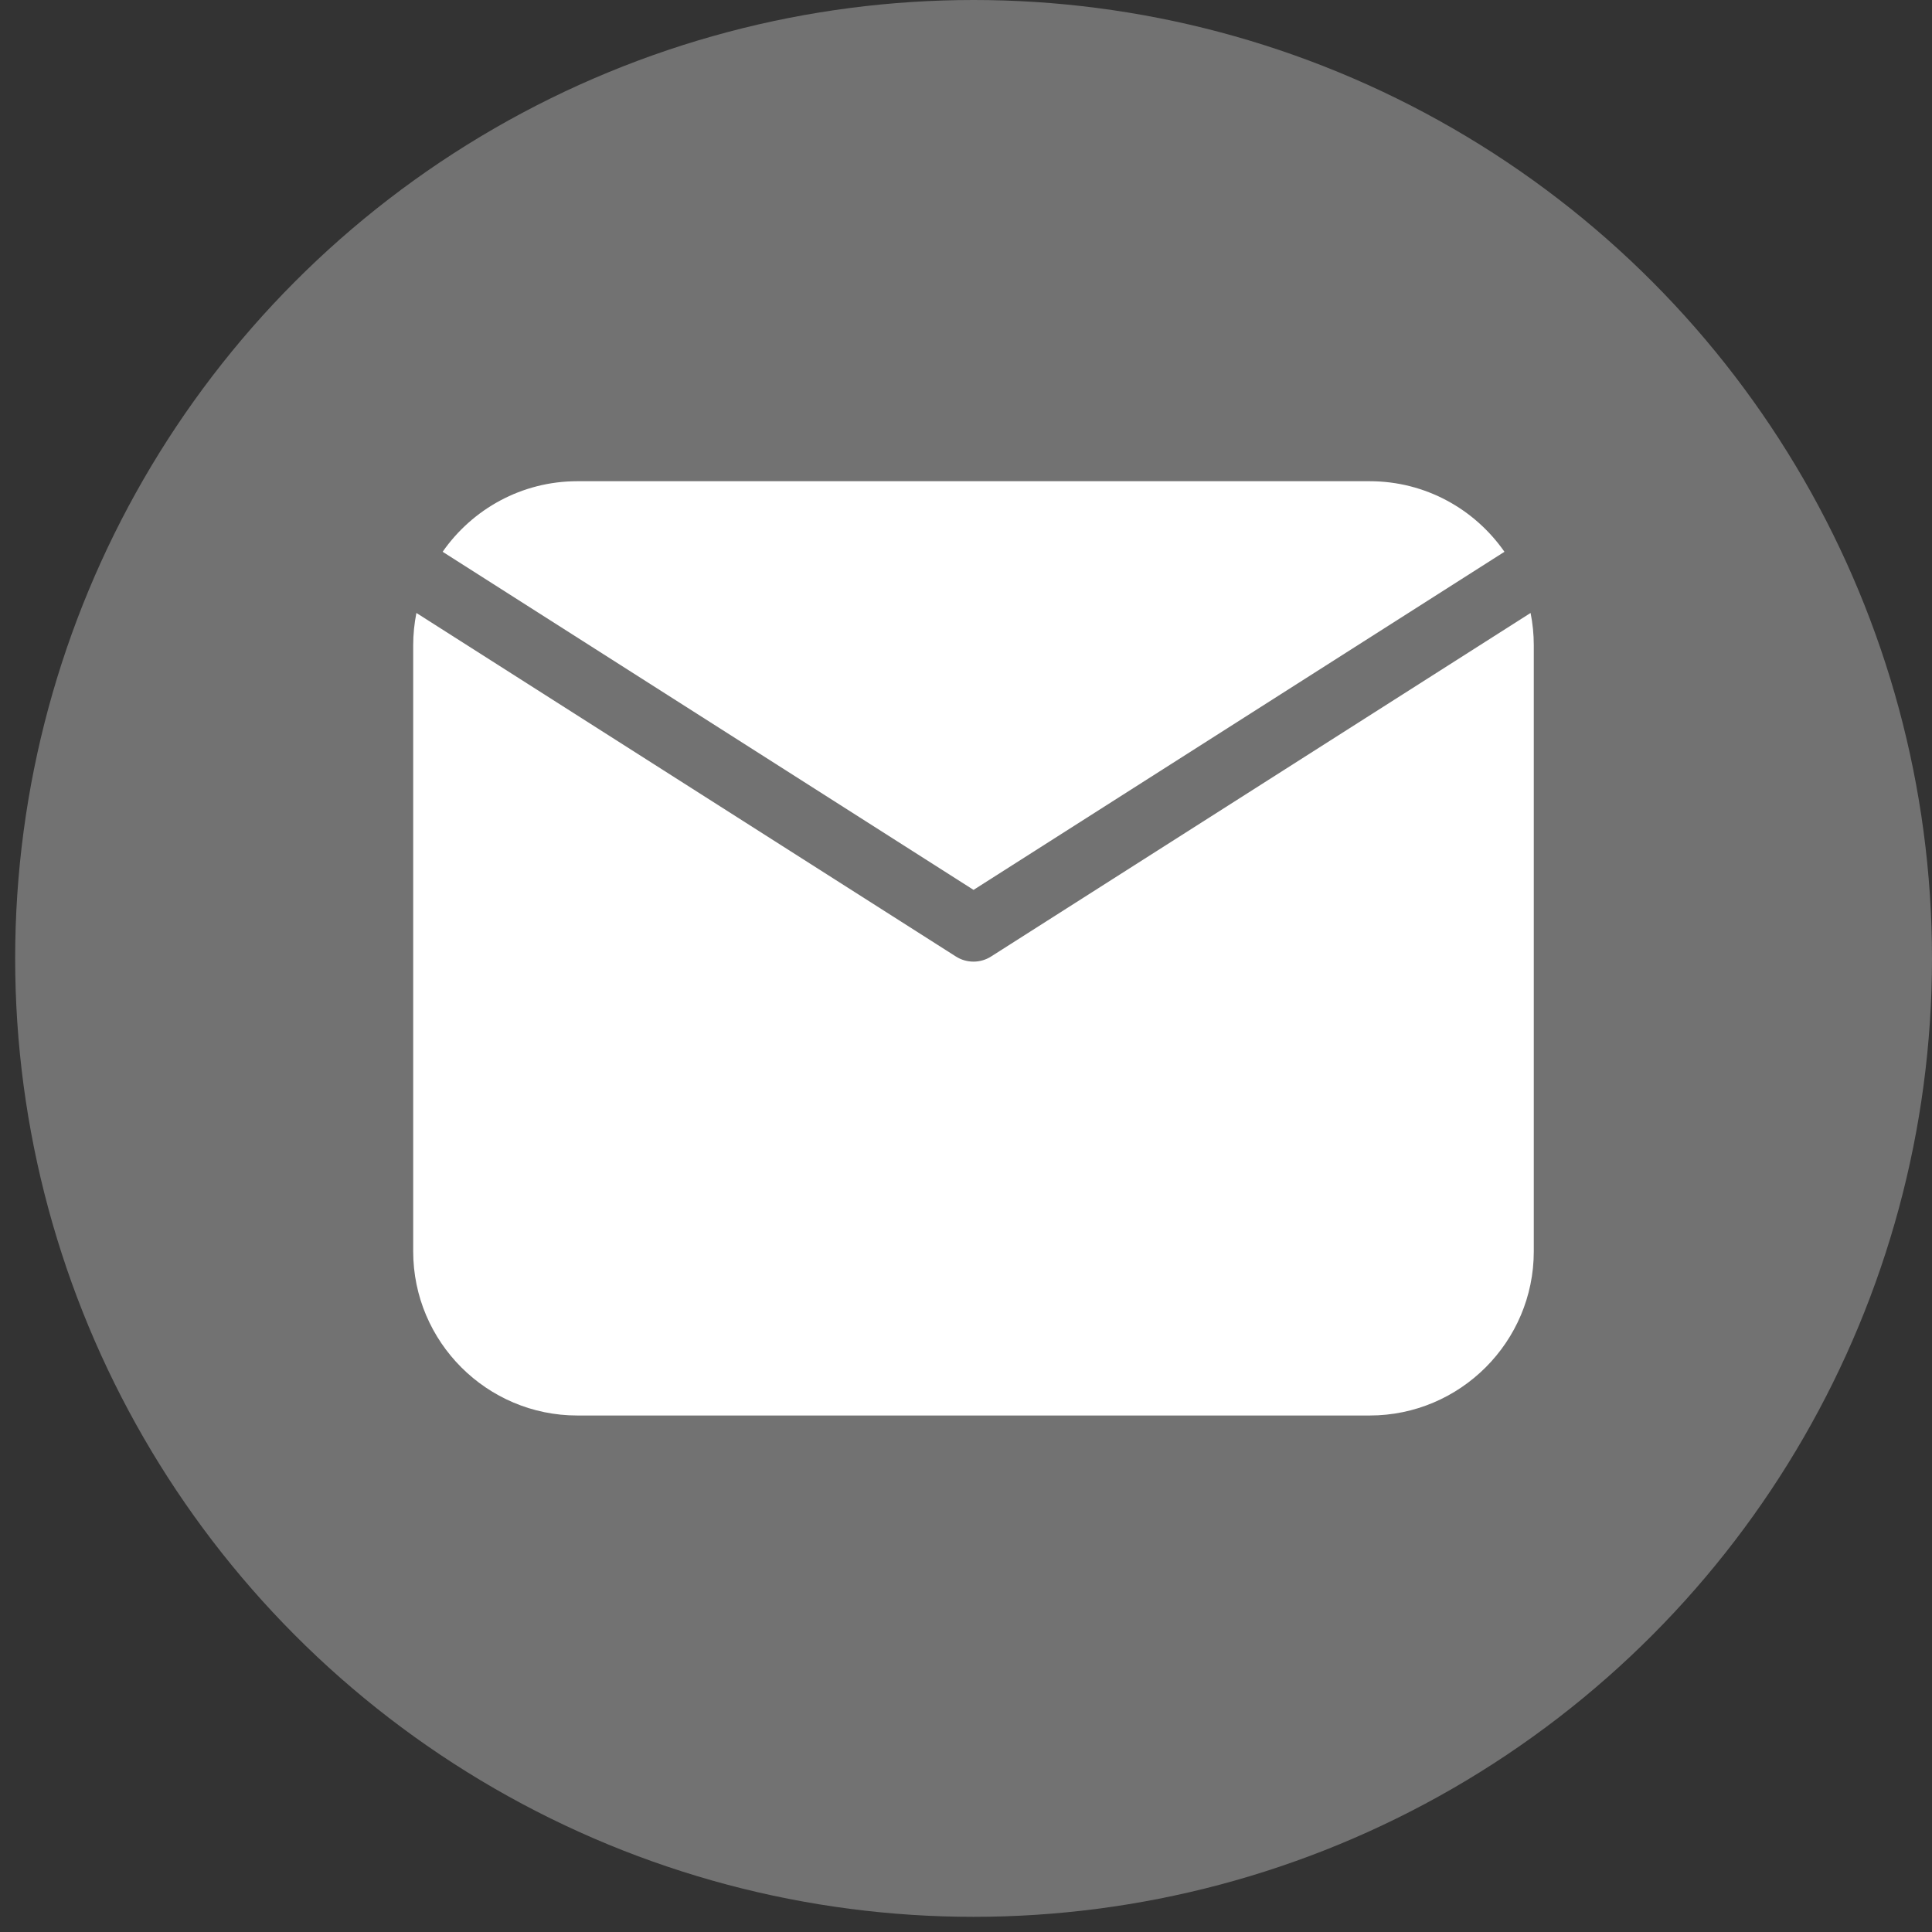
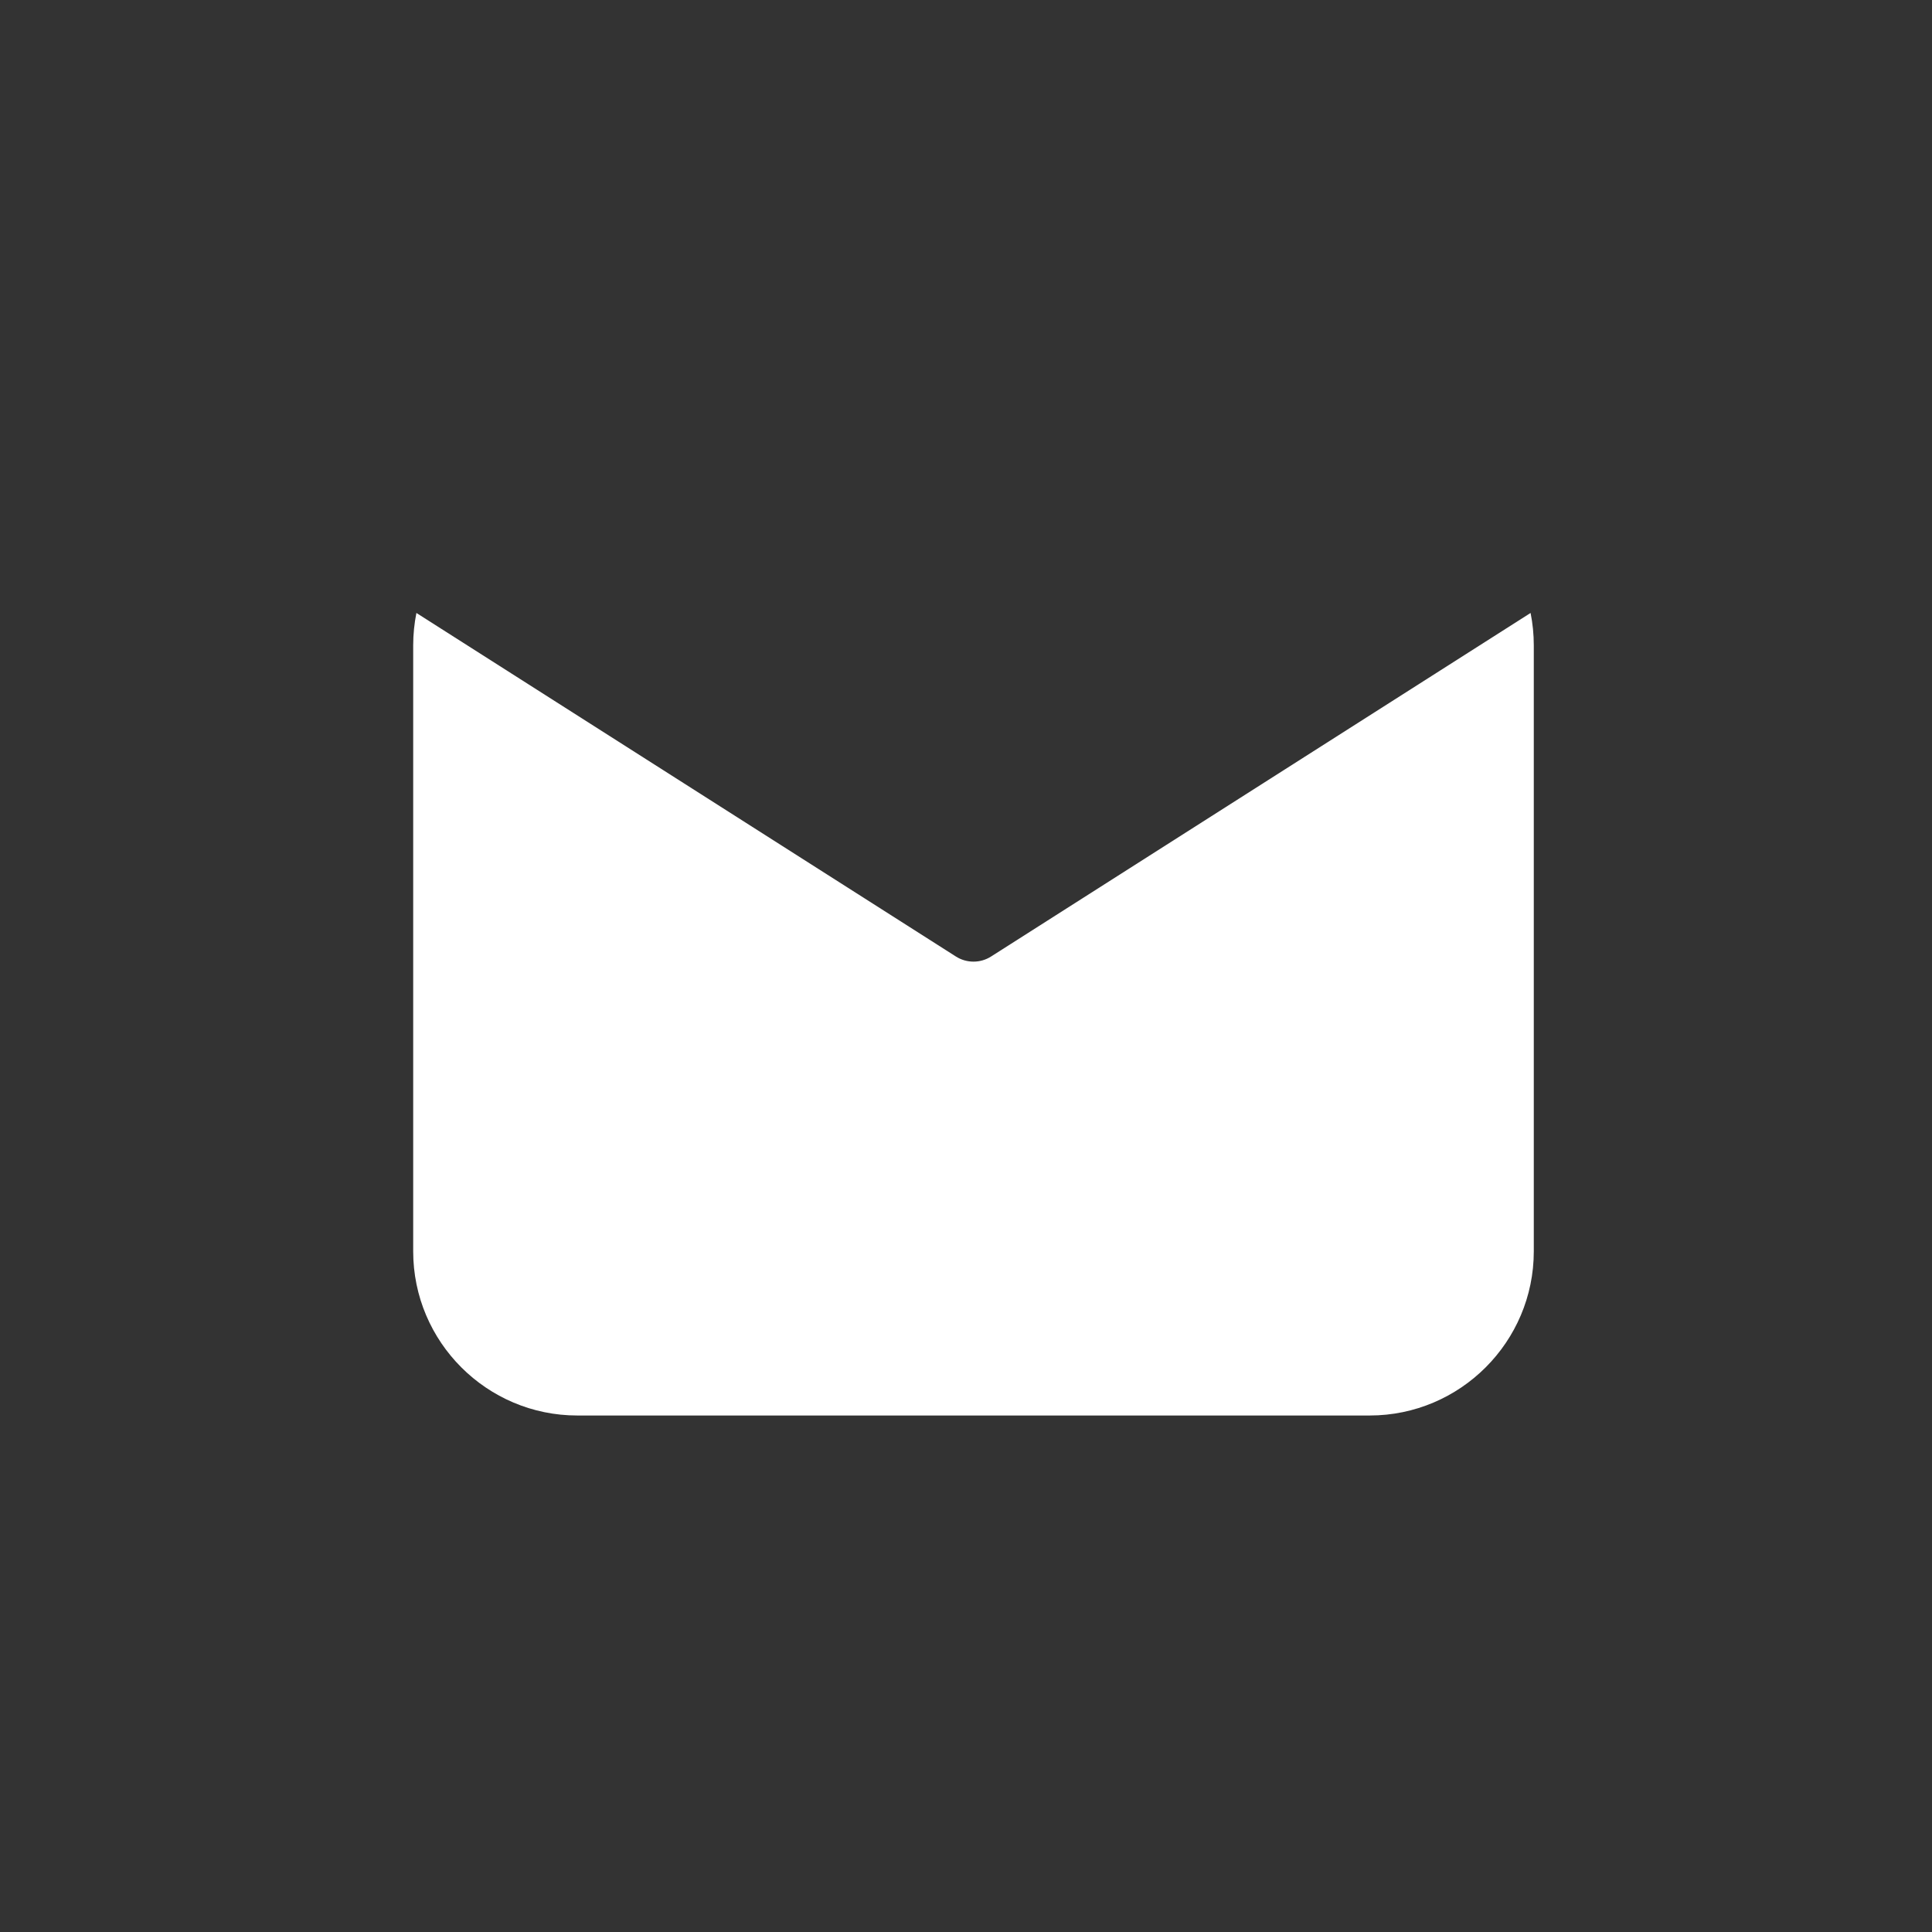
<svg xmlns="http://www.w3.org/2000/svg" width="53" height="53" viewBox="0 0 53 53" fill="none">
  <rect x="0" y="0" width="53" height="53" fill="#333333" stroke="none" />
-   <circle cx="26.708" cy="26.292" r="26.292" fill="#727272" />
-   <path d="M26.707 24.412L41.271 15.137C40.457 13.968 39.104 13.201 37.574 13.201H15.839C14.31 13.201 12.957 13.968 12.143 15.137L26.707 24.412Z" fill="white" />
  <path d="M27.189 26.239C27.042 26.333 26.874 26.38 26.706 26.38C26.538 26.38 26.369 26.333 26.222 26.239L11.423 16.815C11.366 17.103 11.335 17.4 11.335 17.704V34.328C11.335 36.811 13.355 38.831 15.838 38.831H37.573C40.056 38.831 42.076 36.811 42.076 34.328V17.704C42.076 17.4 42.046 17.103 41.988 16.815L27.189 26.239Z" fill="white" />
</svg>